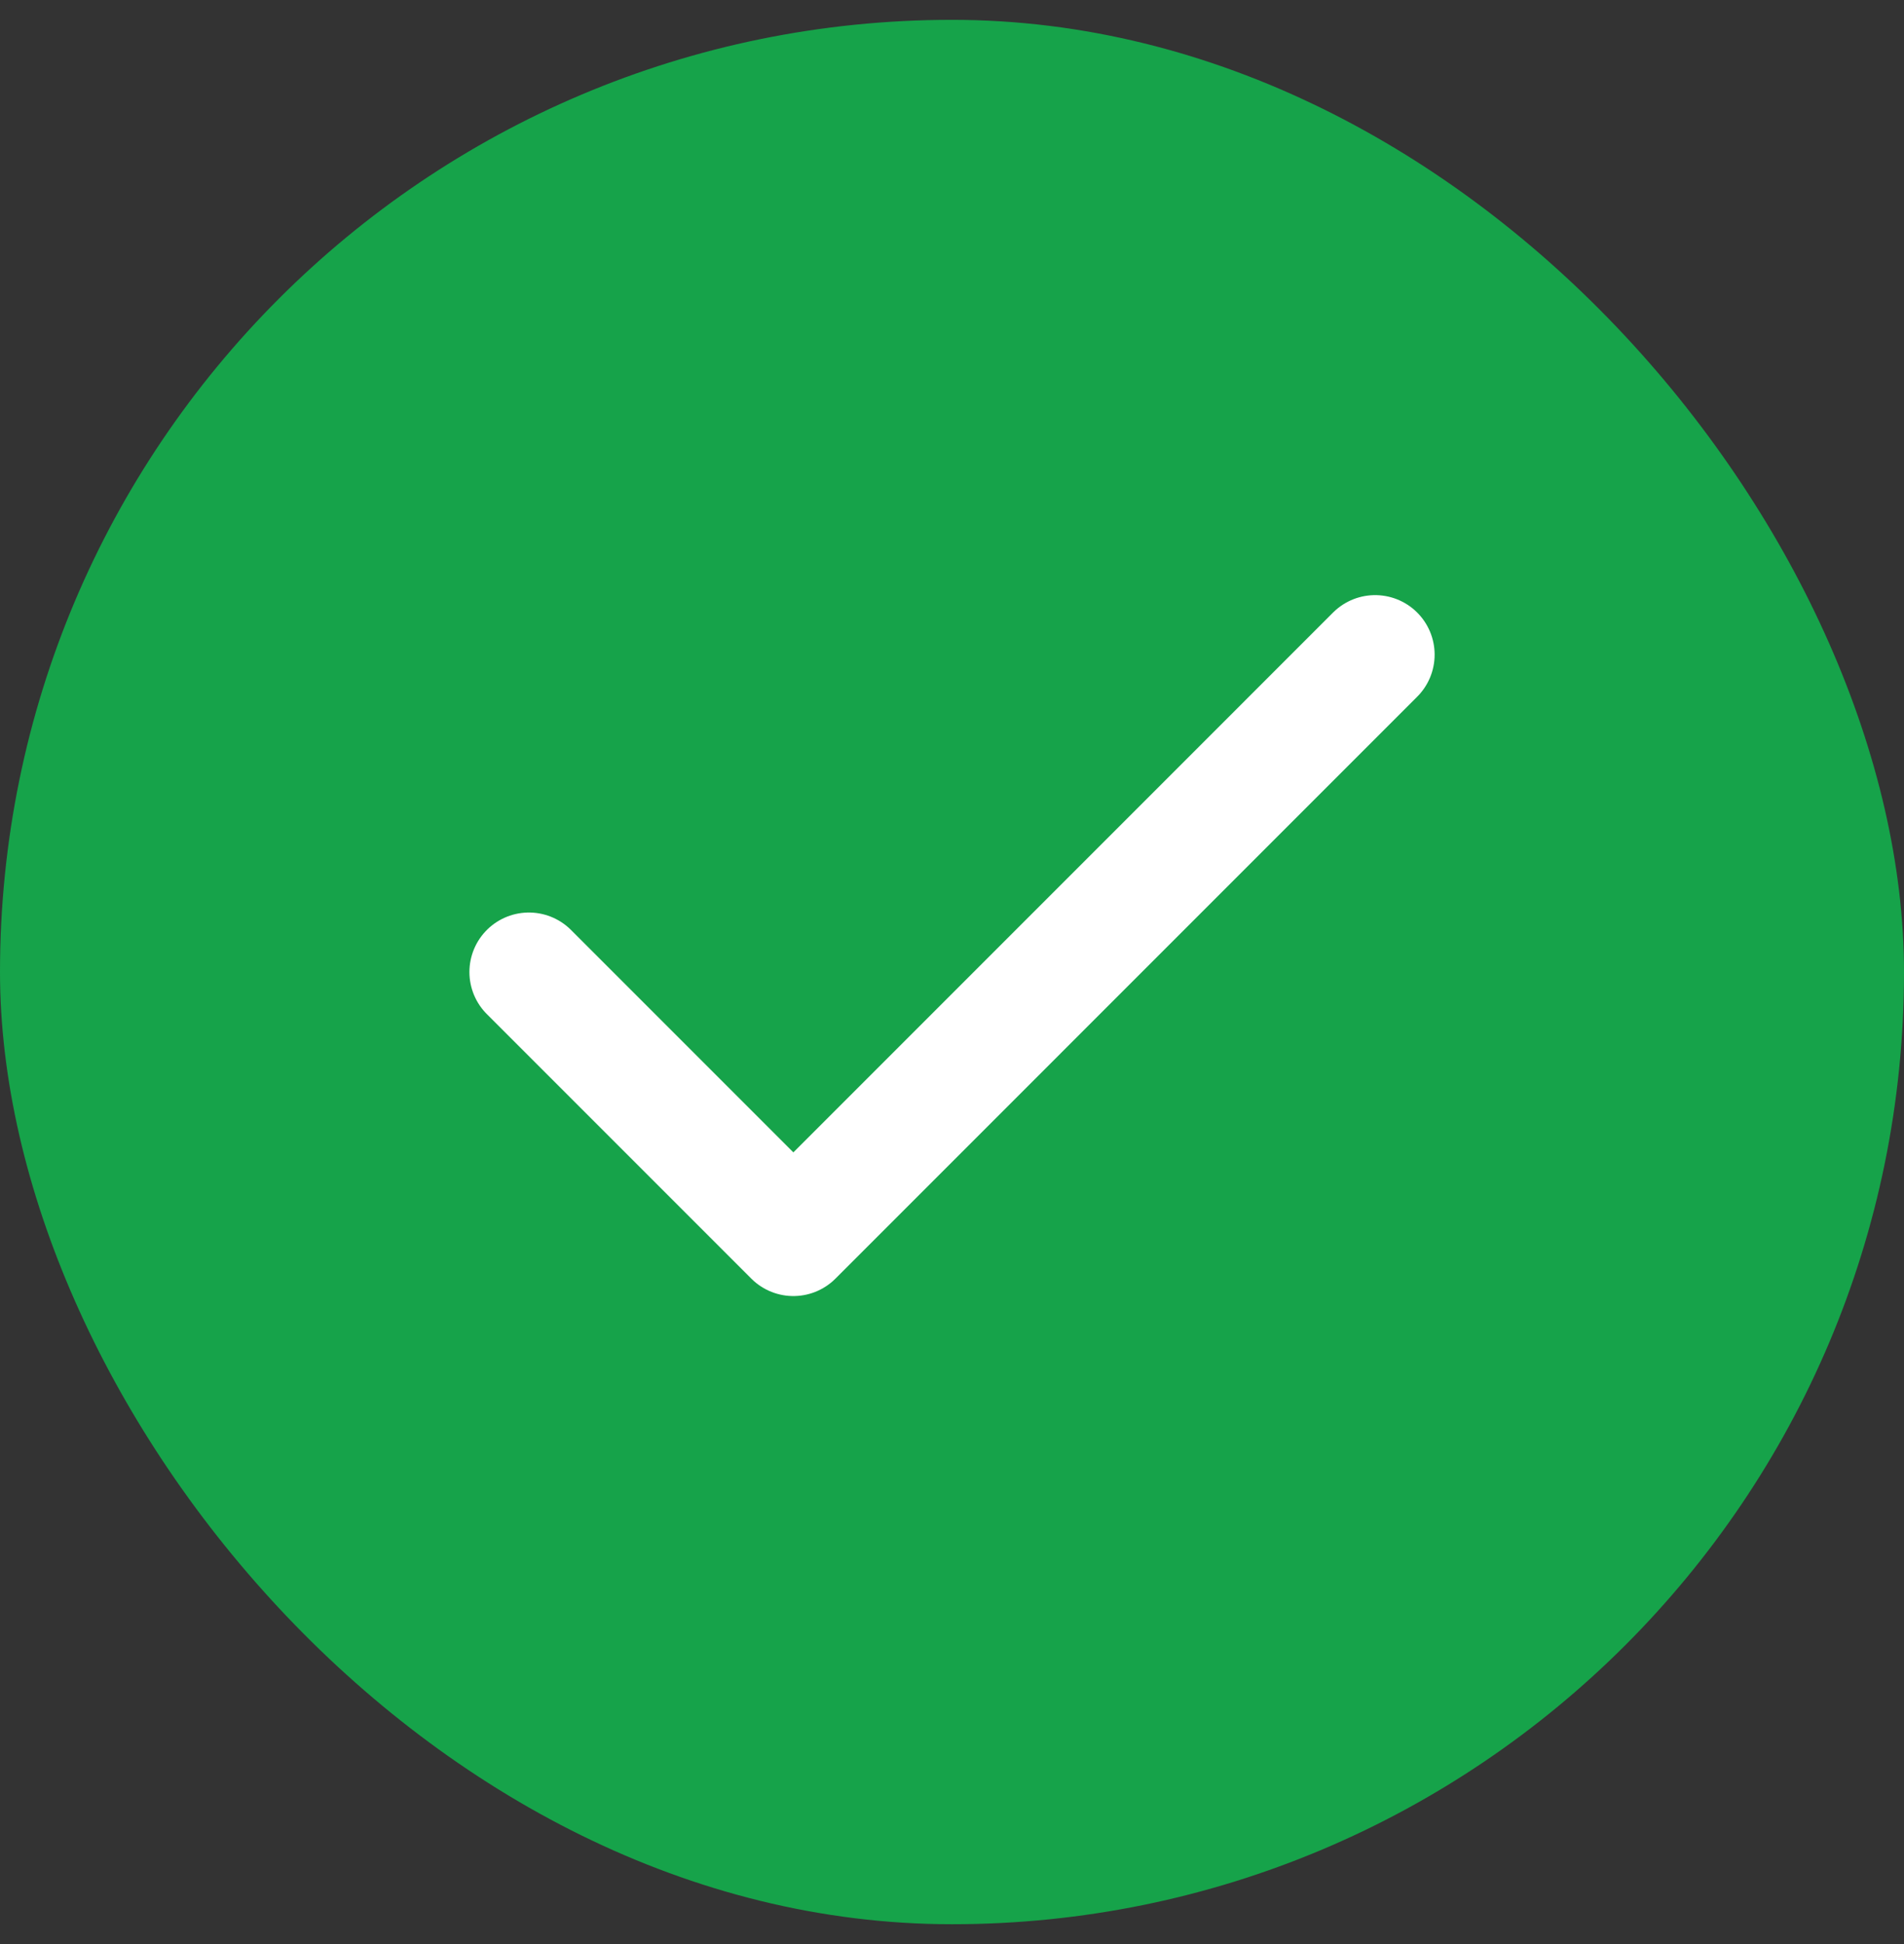
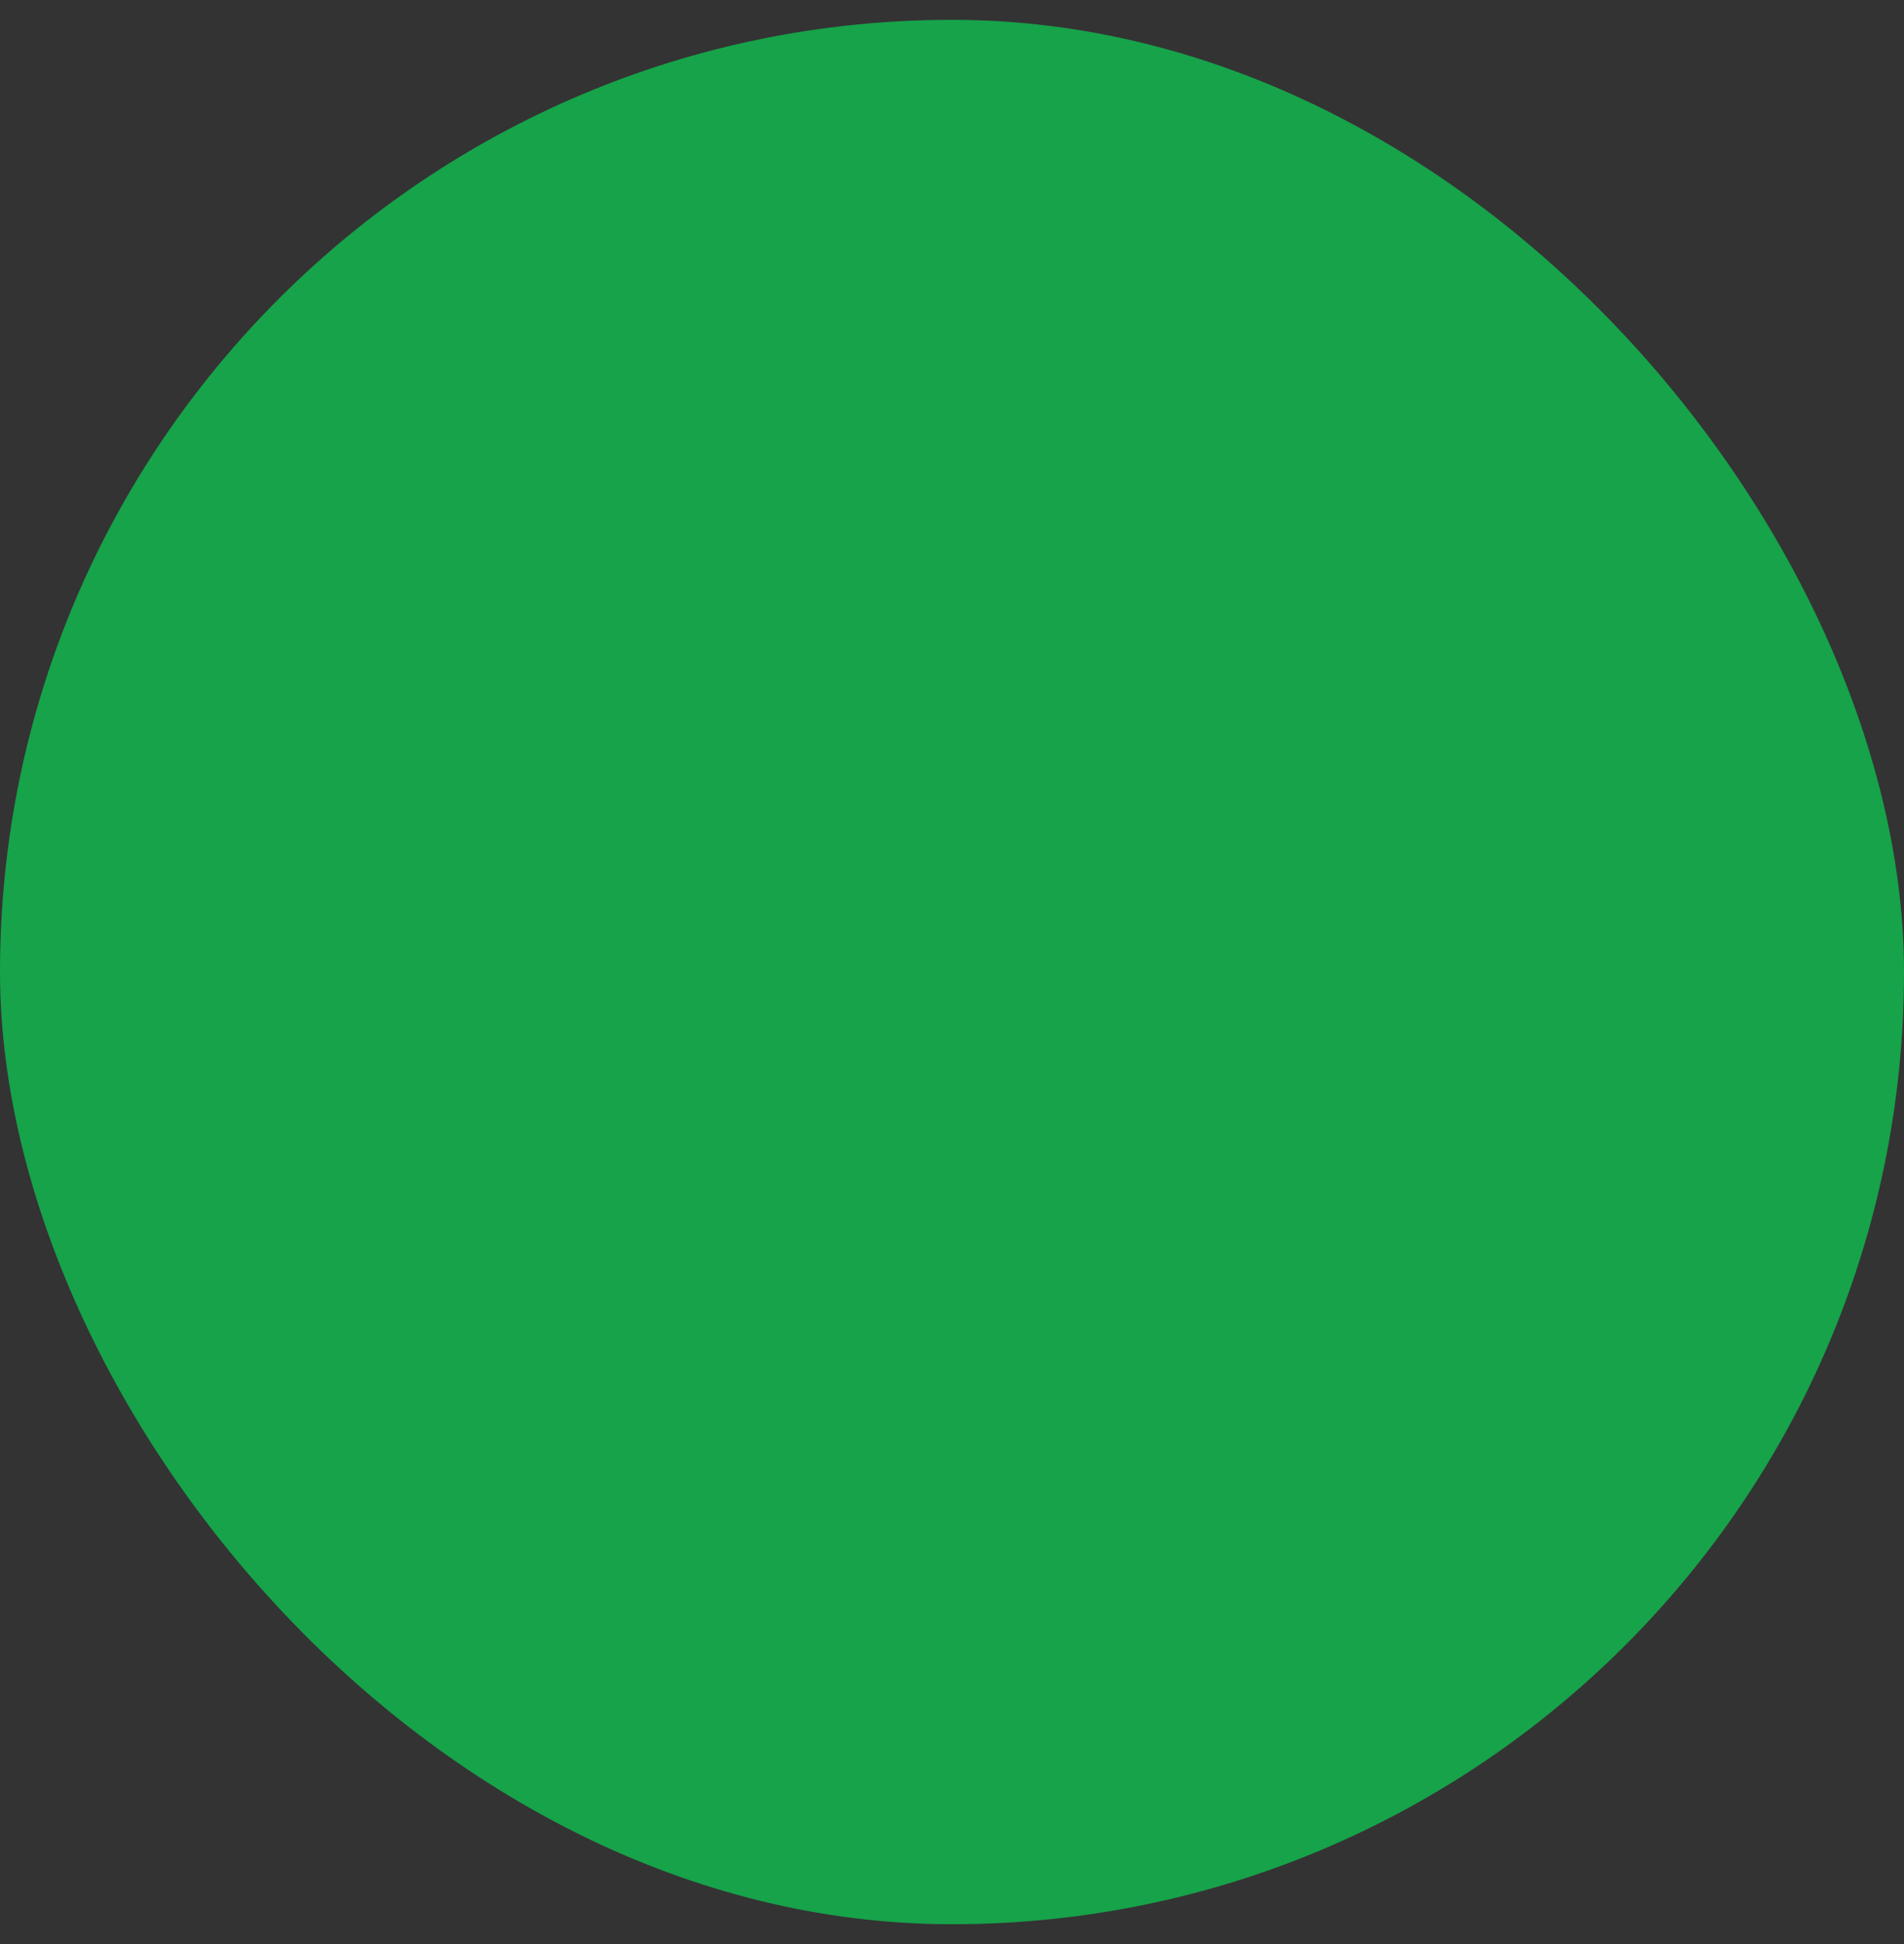
<svg xmlns="http://www.w3.org/2000/svg" width="48" height="49" viewBox="0 0 48 49" fill="none">
  <rect x="0" y="0" width="48" height="49" fill="#333333" stroke="none" />
  <rect y="0.5" width="48" height="48" rx="24" fill="#16A34A" />
-   <path d="M34.667 16.5L20.001 31.167L13.334 24.5" stroke="white" stroke-width="3" stroke-linecap="round" stroke-linejoin="round" />
</svg>